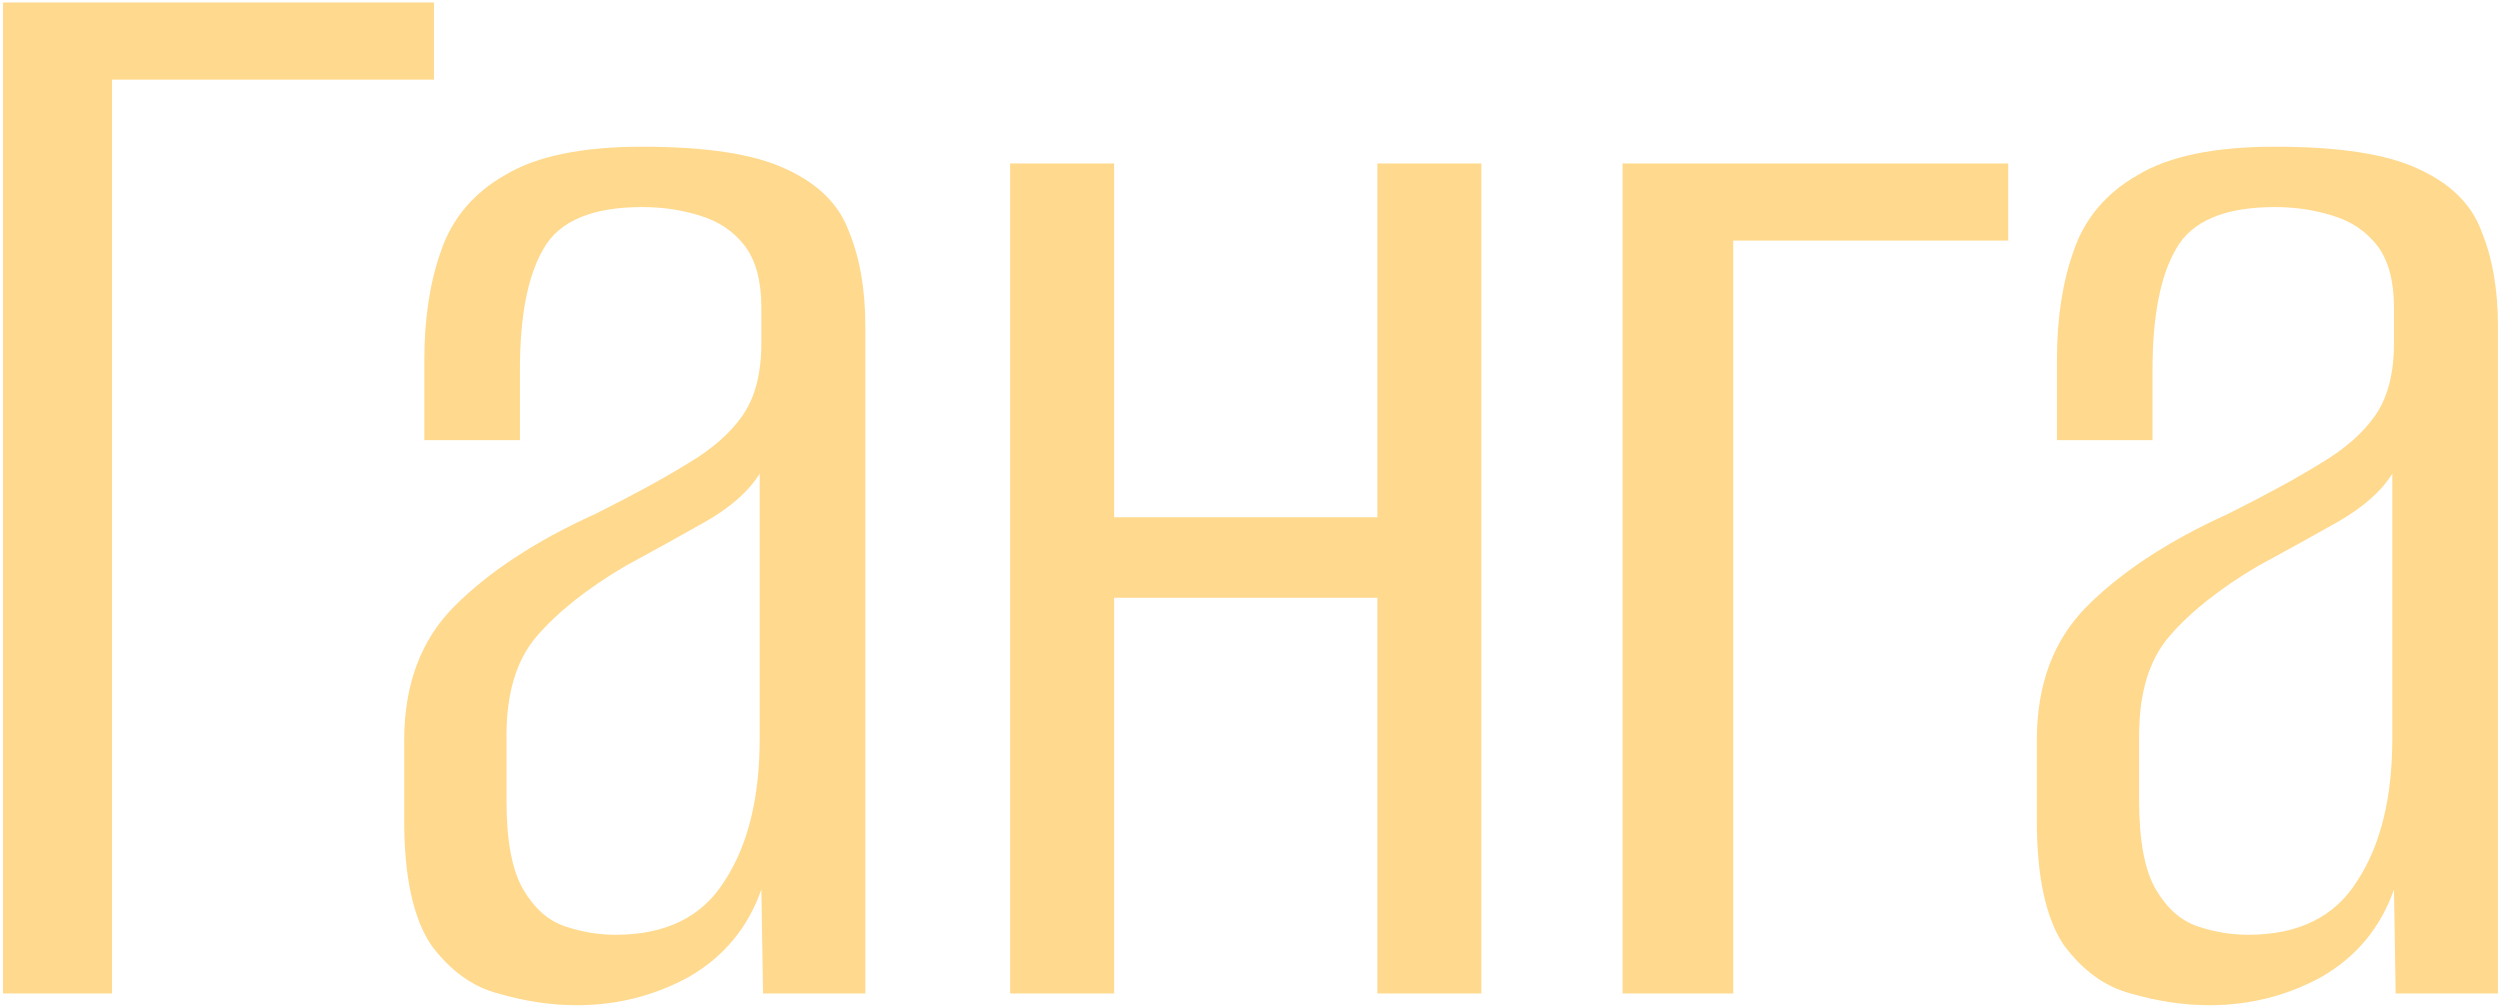
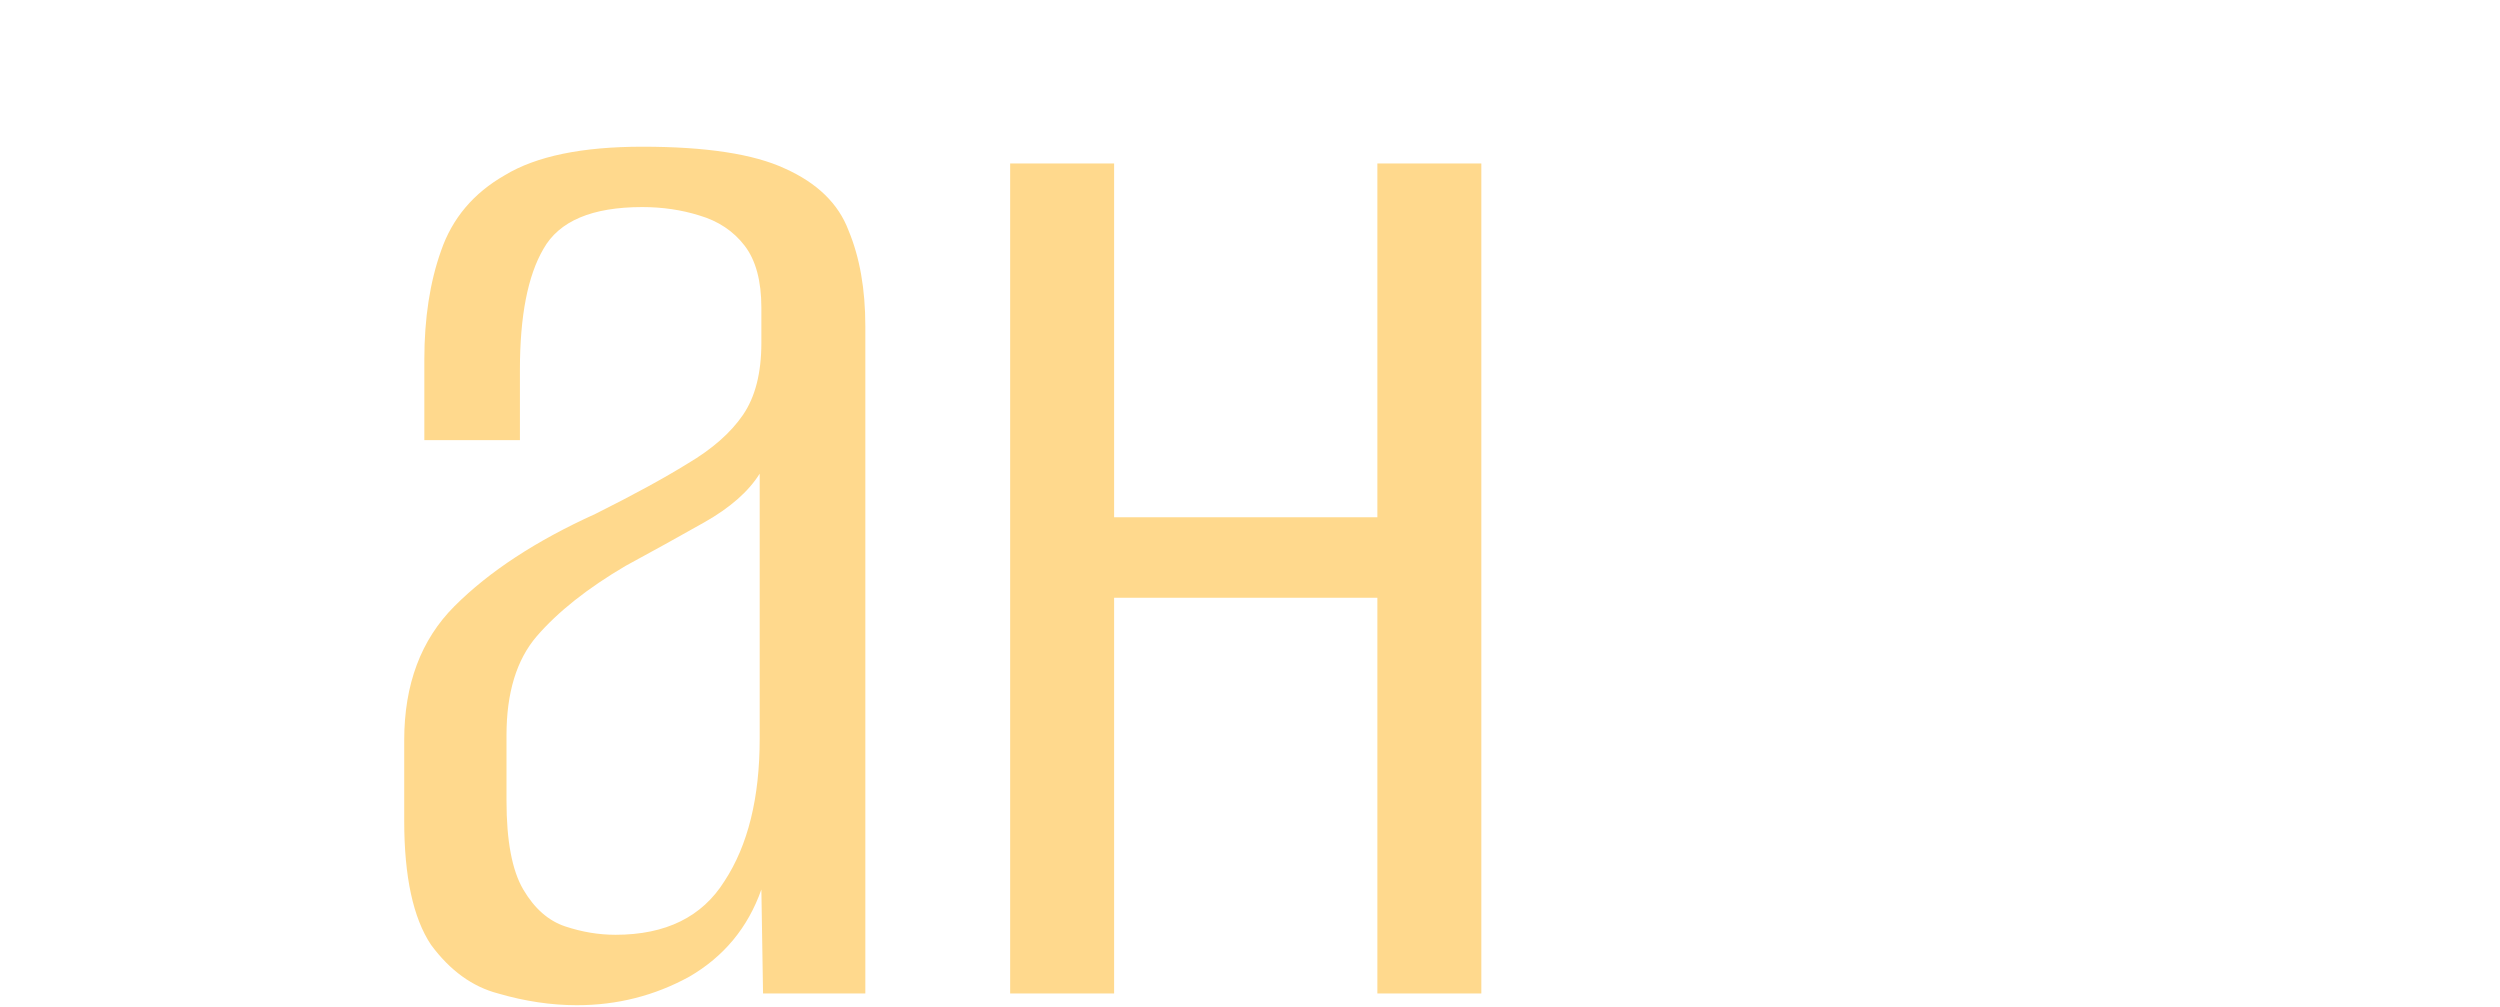
<svg xmlns="http://www.w3.org/2000/svg" width="536" height="216" viewBox="0 0 536 216" fill="none">
-   <path d="M0.648 213V0.536H93.04V17.073H24.016V213H0.648Z" fill="#FFD98D" />
  <path d="M123.693 215.516C118.18 215.516 112.548 214.678 106.796 213C101.284 211.562 96.49 208.087 92.416 202.575C88.582 196.823 86.664 187.955 86.664 175.972V158.716C86.664 146.732 90.259 137.146 97.449 129.956C104.879 122.526 114.945 115.935 127.647 110.183C135.796 106.109 142.387 102.514 147.419 99.398C152.692 96.283 156.647 92.808 159.283 88.973C161.919 85.138 163.237 79.985 163.237 73.514V65.965C163.237 60.213 162.039 55.779 159.642 52.663C157.246 49.548 154.01 47.391 149.936 46.193C146.101 44.994 142.027 44.395 137.713 44.395C126.928 44.395 119.858 47.391 116.503 53.383C113.147 59.135 111.47 67.762 111.47 79.266V94.365H90.978V77.109C90.978 68.242 92.177 60.453 94.573 53.742C96.97 46.792 101.523 41.399 108.234 37.565C114.945 33.49 124.771 31.453 137.713 31.453C151.374 31.453 161.56 33.011 168.27 36.127C175.221 39.242 179.774 43.676 181.931 49.428C184.328 55.18 185.526 62.011 185.526 69.919V213H163.597L163.237 190.711C160.361 198.86 155.209 205.091 147.779 209.405C140.349 213.479 132.321 215.516 123.693 215.516ZM131.961 200.418C142.746 200.418 150.535 196.583 155.328 188.914C160.361 181.244 162.878 171.058 162.878 158.356V101.555C160.481 105.39 156.527 108.865 151.014 111.981C145.502 115.096 139.87 118.212 134.118 121.328C125.969 126.121 119.618 131.154 115.065 136.427C110.751 141.46 108.594 148.53 108.594 157.637V171.658C108.594 180.286 109.792 186.637 112.189 190.711C114.585 194.785 117.581 197.422 121.176 198.62C124.771 199.818 128.366 200.418 131.961 200.418Z" fill="#FFD98D" />
  <path d="M216.578 213V35.048H238.867V110.902H295.308V35.048H317.597V213H295.308V128.158H238.867V213H216.578Z" fill="#FFD98D" />
-   <path d="M347.879 213V35.048H430.564V51.585H371.606V213H347.879Z" fill="#FFD98D" />
-   <path d="M473.727 215.516C468.214 215.516 462.582 214.678 456.83 213C451.318 211.562 446.524 208.087 442.45 202.575C438.616 196.823 436.698 187.955 436.698 175.972V158.716C436.698 146.732 440.293 137.146 447.483 129.956C454.913 122.526 464.979 115.935 477.681 110.183C485.83 106.109 492.421 102.514 497.453 99.398C502.726 96.283 506.681 92.808 509.317 88.973C511.953 85.138 513.271 79.985 513.271 73.514V65.965C513.271 60.213 512.073 55.779 509.676 52.663C507.28 49.548 504.044 47.391 499.97 46.193C496.135 44.994 492.061 44.395 487.747 44.395C476.962 44.395 469.892 47.391 466.537 53.383C463.181 59.135 461.504 67.762 461.504 79.266V94.365H441.012V77.109C441.012 68.242 442.21 60.453 444.607 53.742C447.004 46.792 451.557 41.399 458.268 37.565C464.979 33.49 474.805 31.453 487.747 31.453C501.408 31.453 511.594 33.011 518.304 36.127C525.255 39.242 529.808 43.676 531.965 49.428C534.362 55.18 535.56 62.011 535.56 69.919V213H513.631L513.271 190.711C510.395 198.86 505.243 205.091 497.813 209.405C490.383 213.479 482.355 215.516 473.727 215.516ZM481.995 200.418C492.78 200.418 500.569 196.583 505.362 188.914C510.395 181.244 512.912 171.058 512.912 158.356V101.555C510.515 105.39 506.561 108.865 501.048 111.981C495.536 115.096 489.904 118.212 484.152 121.328C476.003 126.121 469.652 131.154 465.099 136.427C460.785 141.46 458.628 148.53 458.628 157.637V171.658C458.628 180.286 459.826 186.637 462.223 190.711C464.619 194.785 467.615 197.422 471.21 198.62C474.805 199.818 478.4 200.418 481.995 200.418Z" fill="#FFD98D" />
</svg>